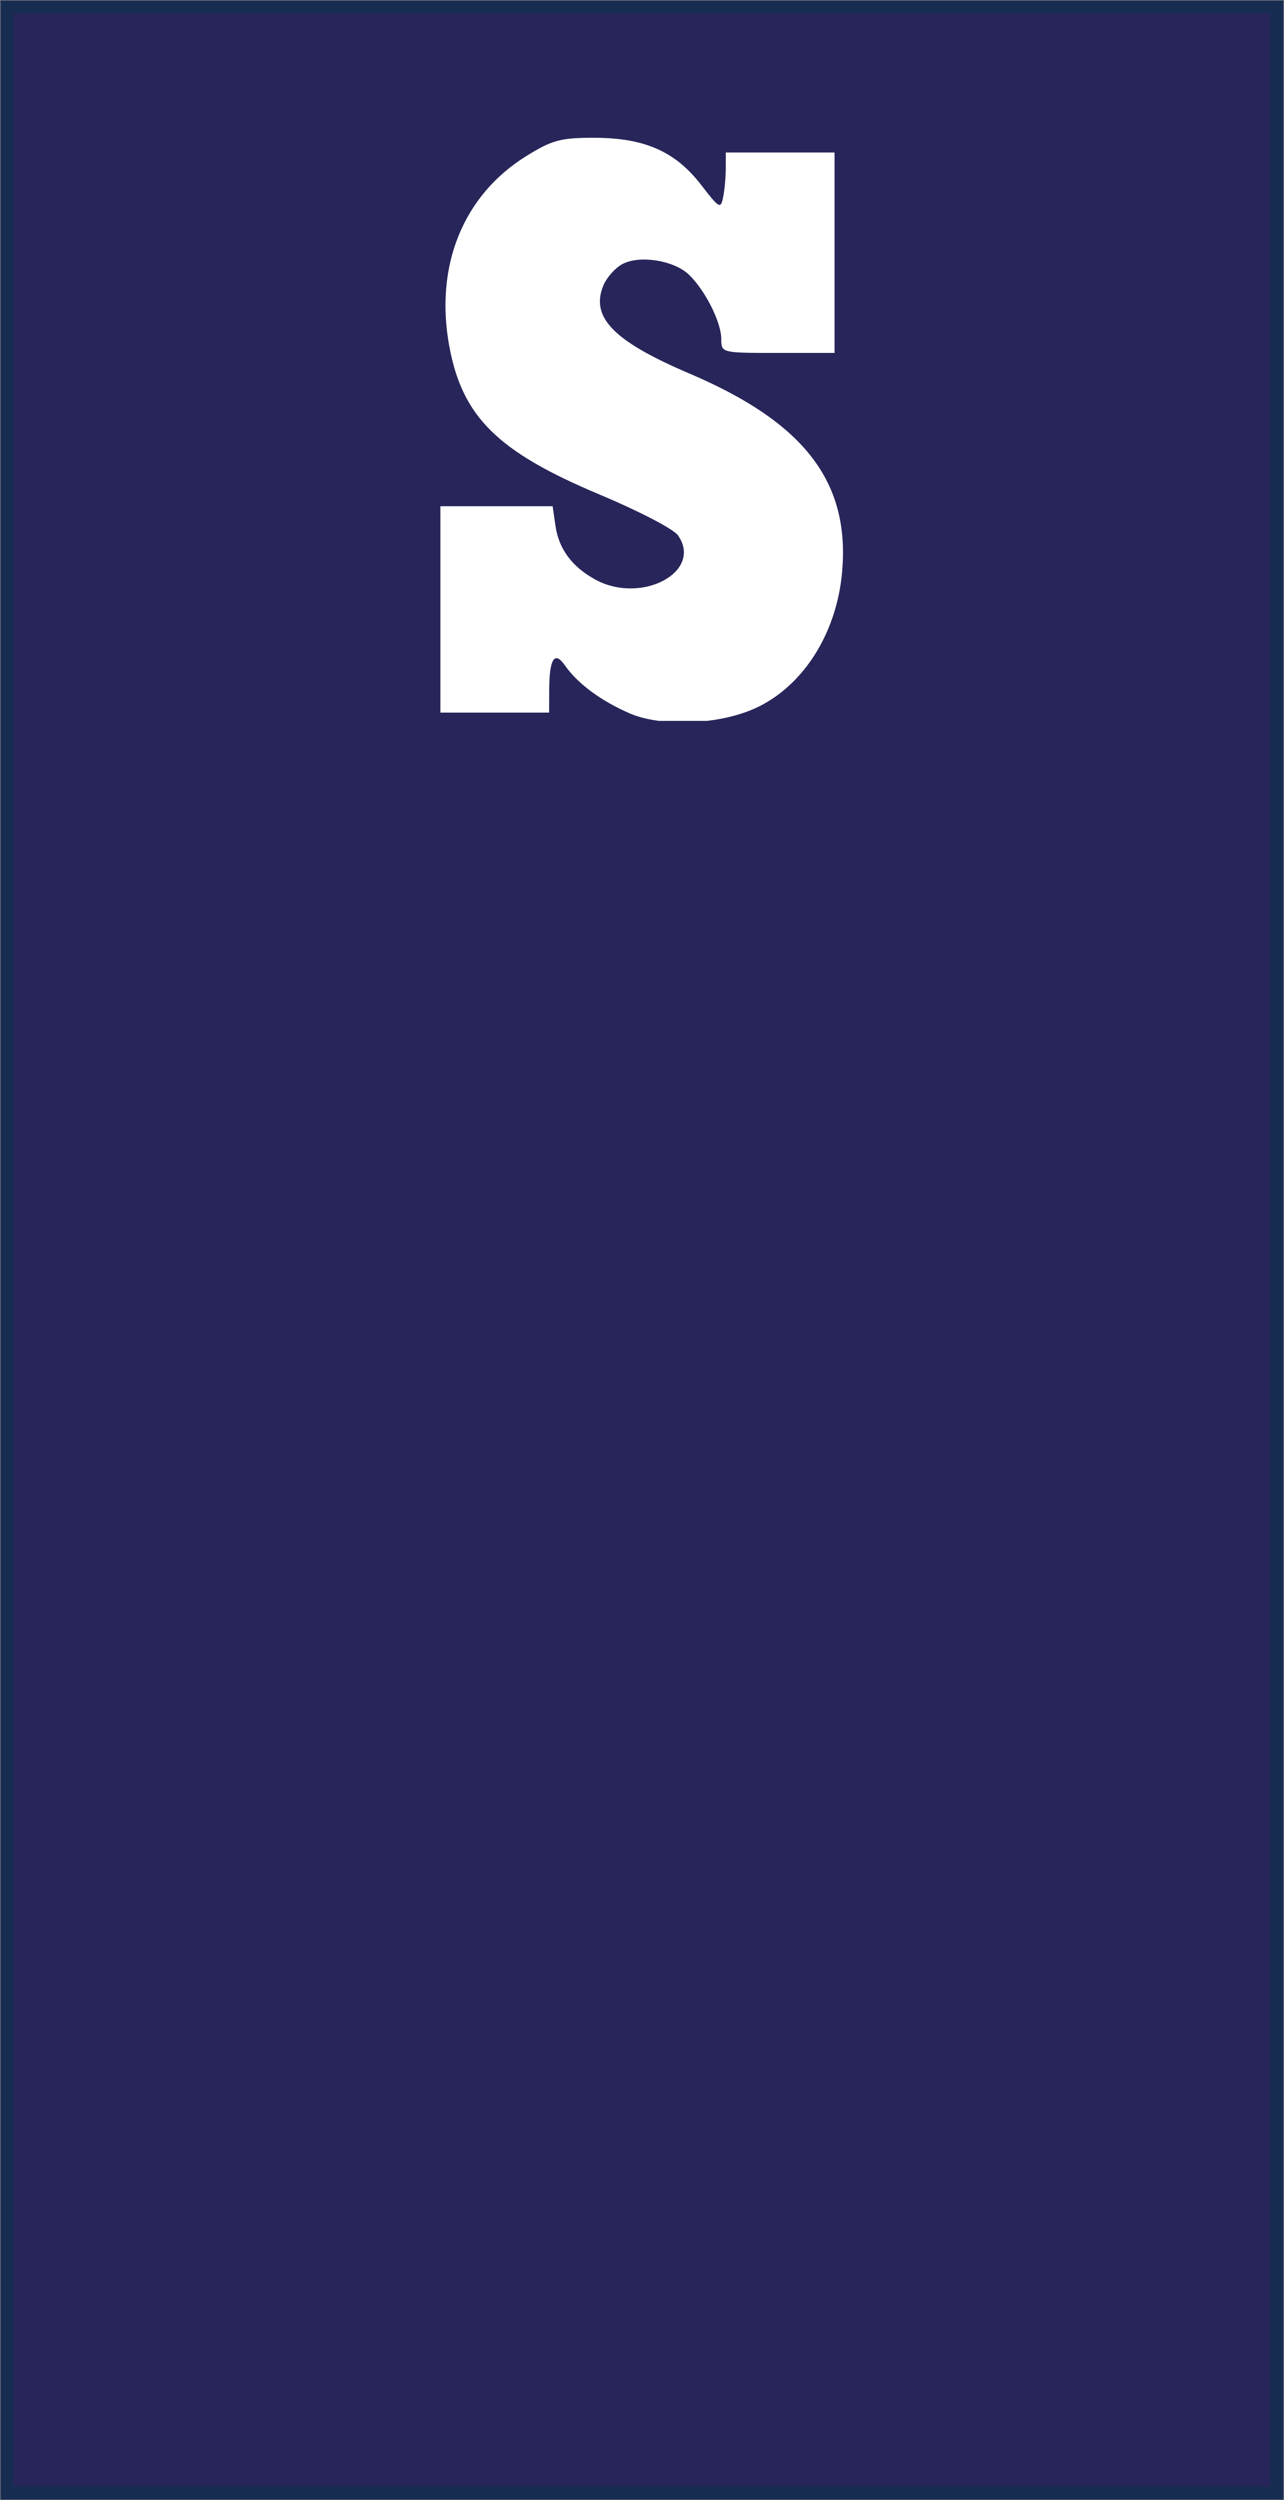
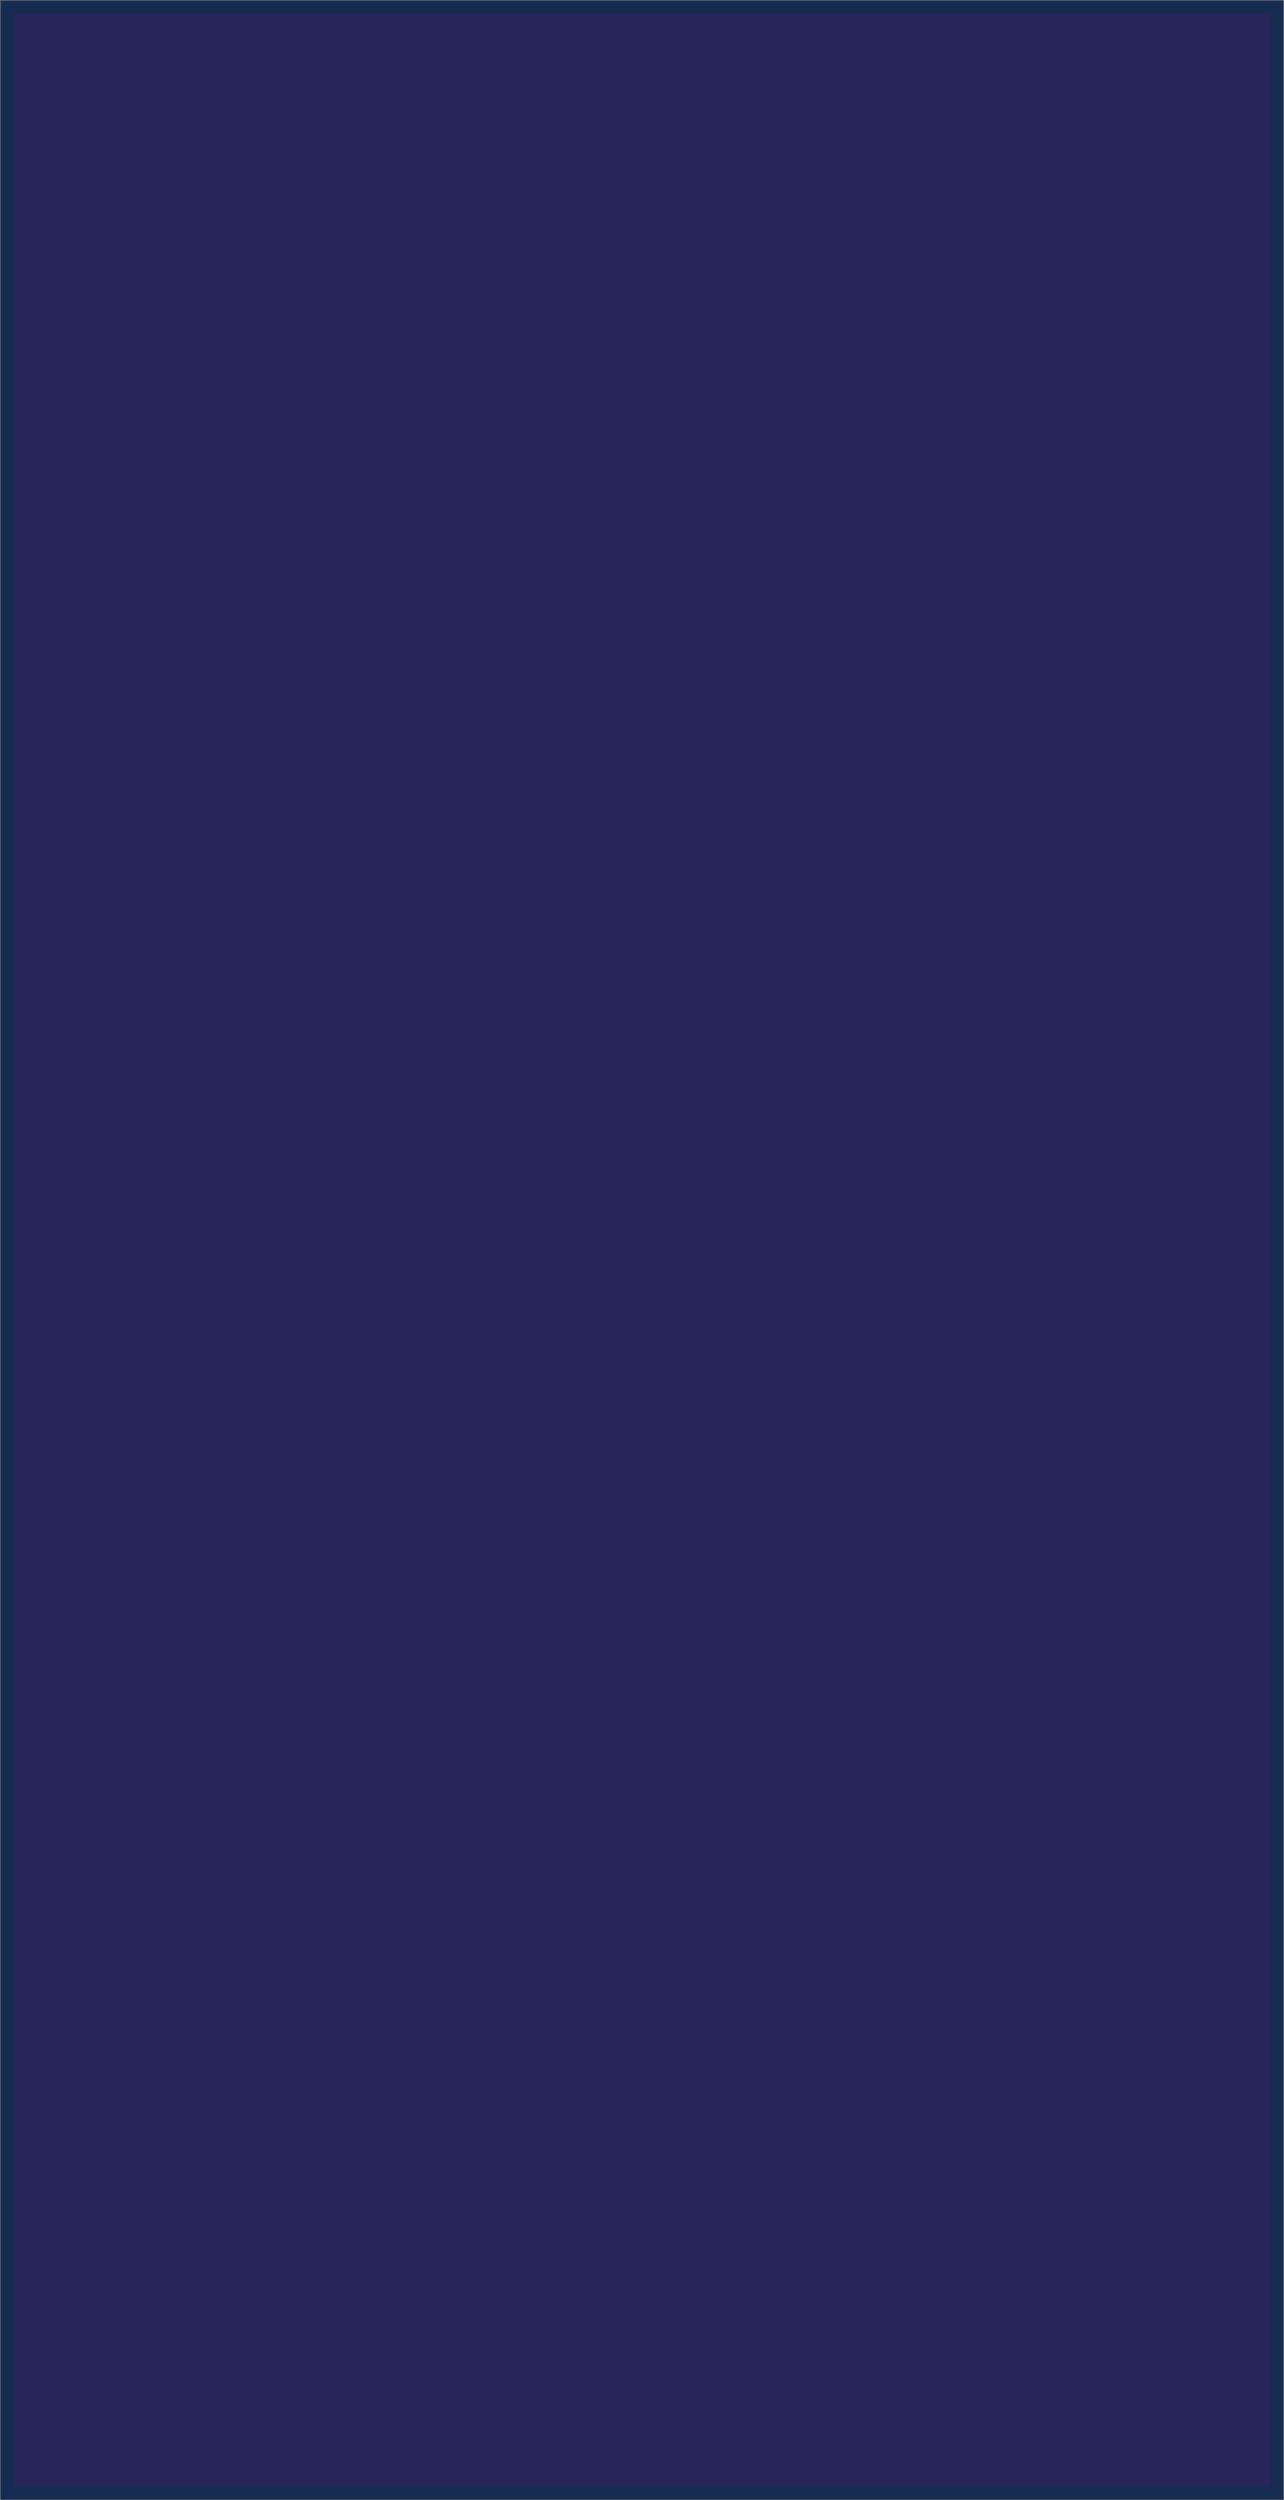
<svg xmlns="http://www.w3.org/2000/svg" width="449" height="874" xml:space="preserve" overflow="hidden">
  <rect width="100%" height="100%" fill="#808080" stroke="none" />
  <defs>
    <clipPath id="clip0">
-       <rect x="3213" y="2172" width="141" height="204" />
-     </clipPath>
+       </clipPath>
    <clipPath id="clip1">
-       <rect x="3213" y="2172" width="141" height="204" />
-     </clipPath>
+       </clipPath>
    <clipPath id="clip2">
      <rect x="3213" y="2172" width="141" height="204" />
    </clipPath>
  </defs>
  <g transform="translate(-3059 -2124)">
    <rect x="3061.5" y="2126.5" width="444" height="869" stroke="#172C51" stroke-width="4.583" stroke-miterlimit="8" fill="#28255A" />
    <g clip-path="url(#clip0)">
      <g clip-path="url(#clip1)">
        <g clip-path="url(#clip2)">
-           <path d="M990.411 665.519C980.375 662.196 972.124 657.507 967.705 652.627 964.034 648.568 962.208 650.789 962.172 659.346L962.148 665.286 943.137 665.286 924.126 665.286 924.126 637.562 924.126 609.839 943.754 609.839 963.382 609.839 964.376 615.126C965.543 621.341 970.202 626.155 978.357 629.562 994.494 636.305 1016.06 627.431 1007.23 617.677 1005.69 615.97 993.71 611.18 979.651 606.641 944.143 595.19 931.796 585.814 927.246 566.857 922.066 545.249 932.084 526.262 954.227 515.721 963.25 511.428 966.196 510.822 977.992 510.835 995.548 510.856 1006.33 514.521 1015.34 523.526 1021.62 529.805 1022.14 530.033 1022.98 526.879 1023.49 525.017 1023.91 521.534 1023.92 519.137L1023.94 514.781 1042.95 514.781 1061.96 514.781 1061.96 541.713 1061.96 568.646 1042.16 568.646C1022.42 568.646 1022.36 568.633 1022.36 564.919 1022.36 560.412 1016.76 551.855 1011.05 547.625 1005.82 543.753 993.776 542.283 987.74 544.783 985.225 545.824 982.249 548.404 981.118 550.518 976.531 559.088 984.686 565.497 1011.27 574.198 1051.5 587.37 1067.46 603.372 1064.59 627.652 1062.56 644.724 1050.06 659.208 1032.65 664.639 1019.88 668.621 1000.97 669.016 990.411 665.519Z" fill="#FFFFFF" transform="matrix(1 0 0 1.301 2288.87 1507.57)" />
-         </g>
+           </g>
      </g>
    </g>
  </g>
</svg>